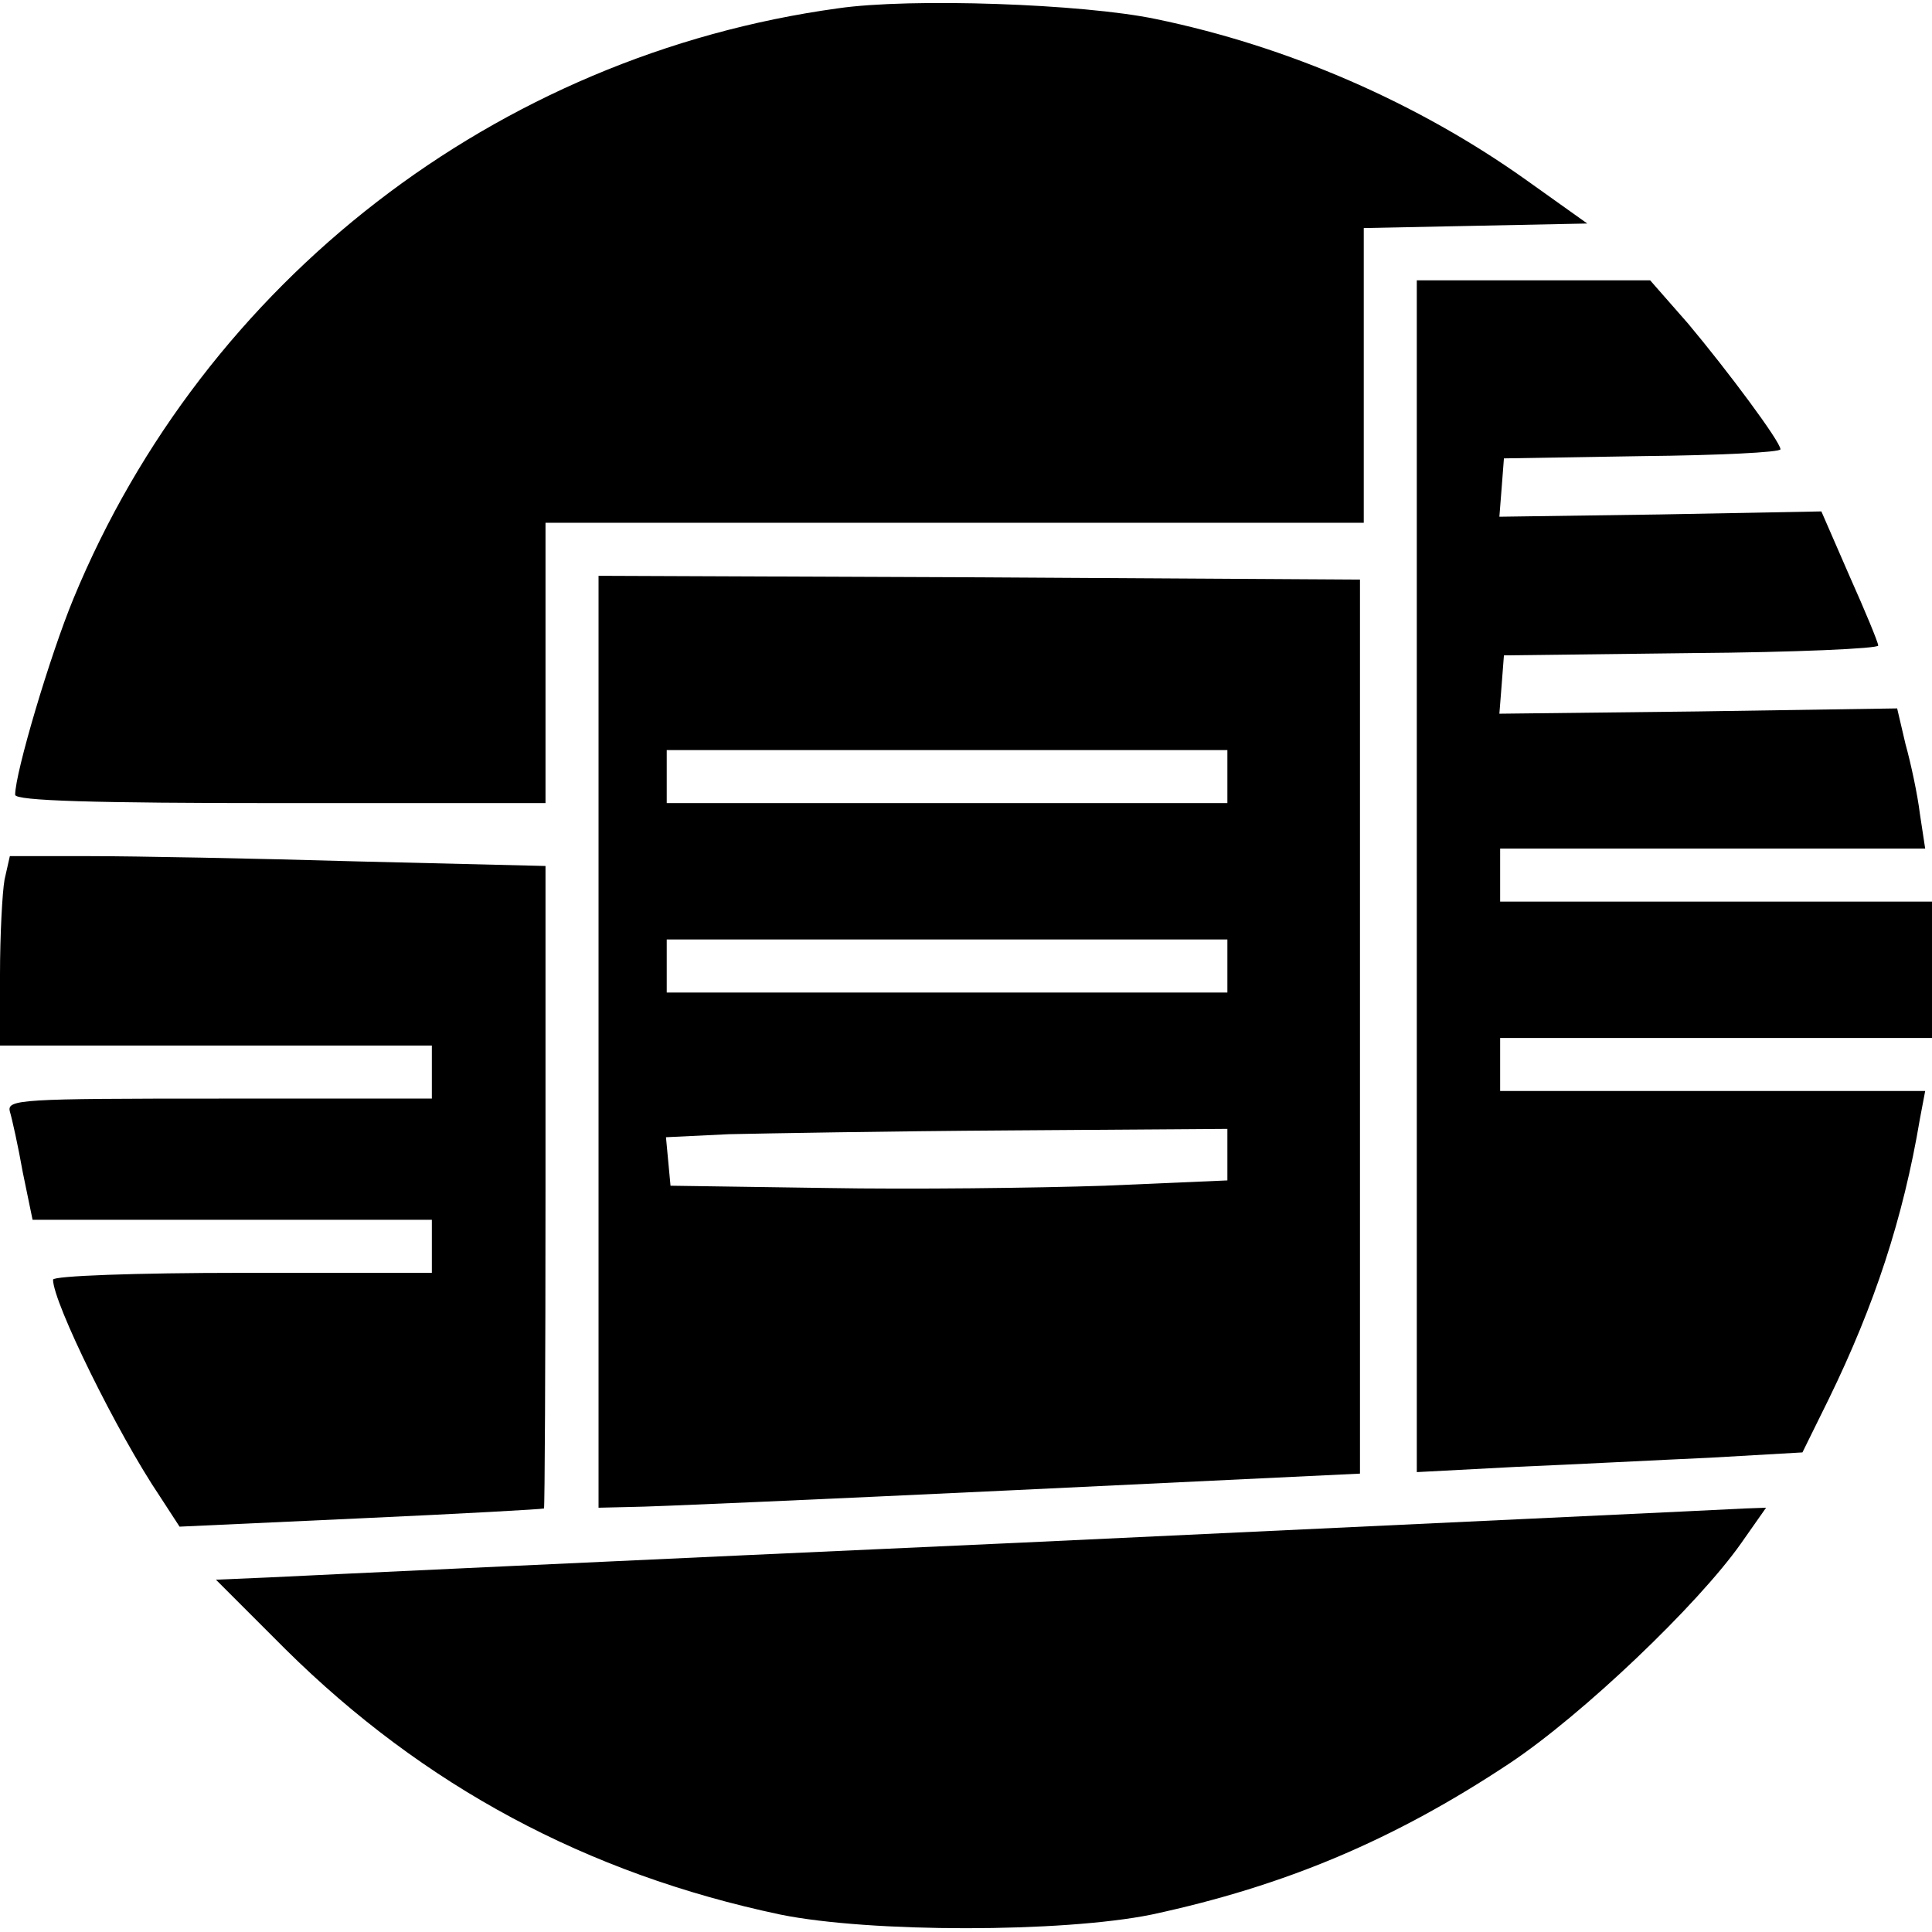
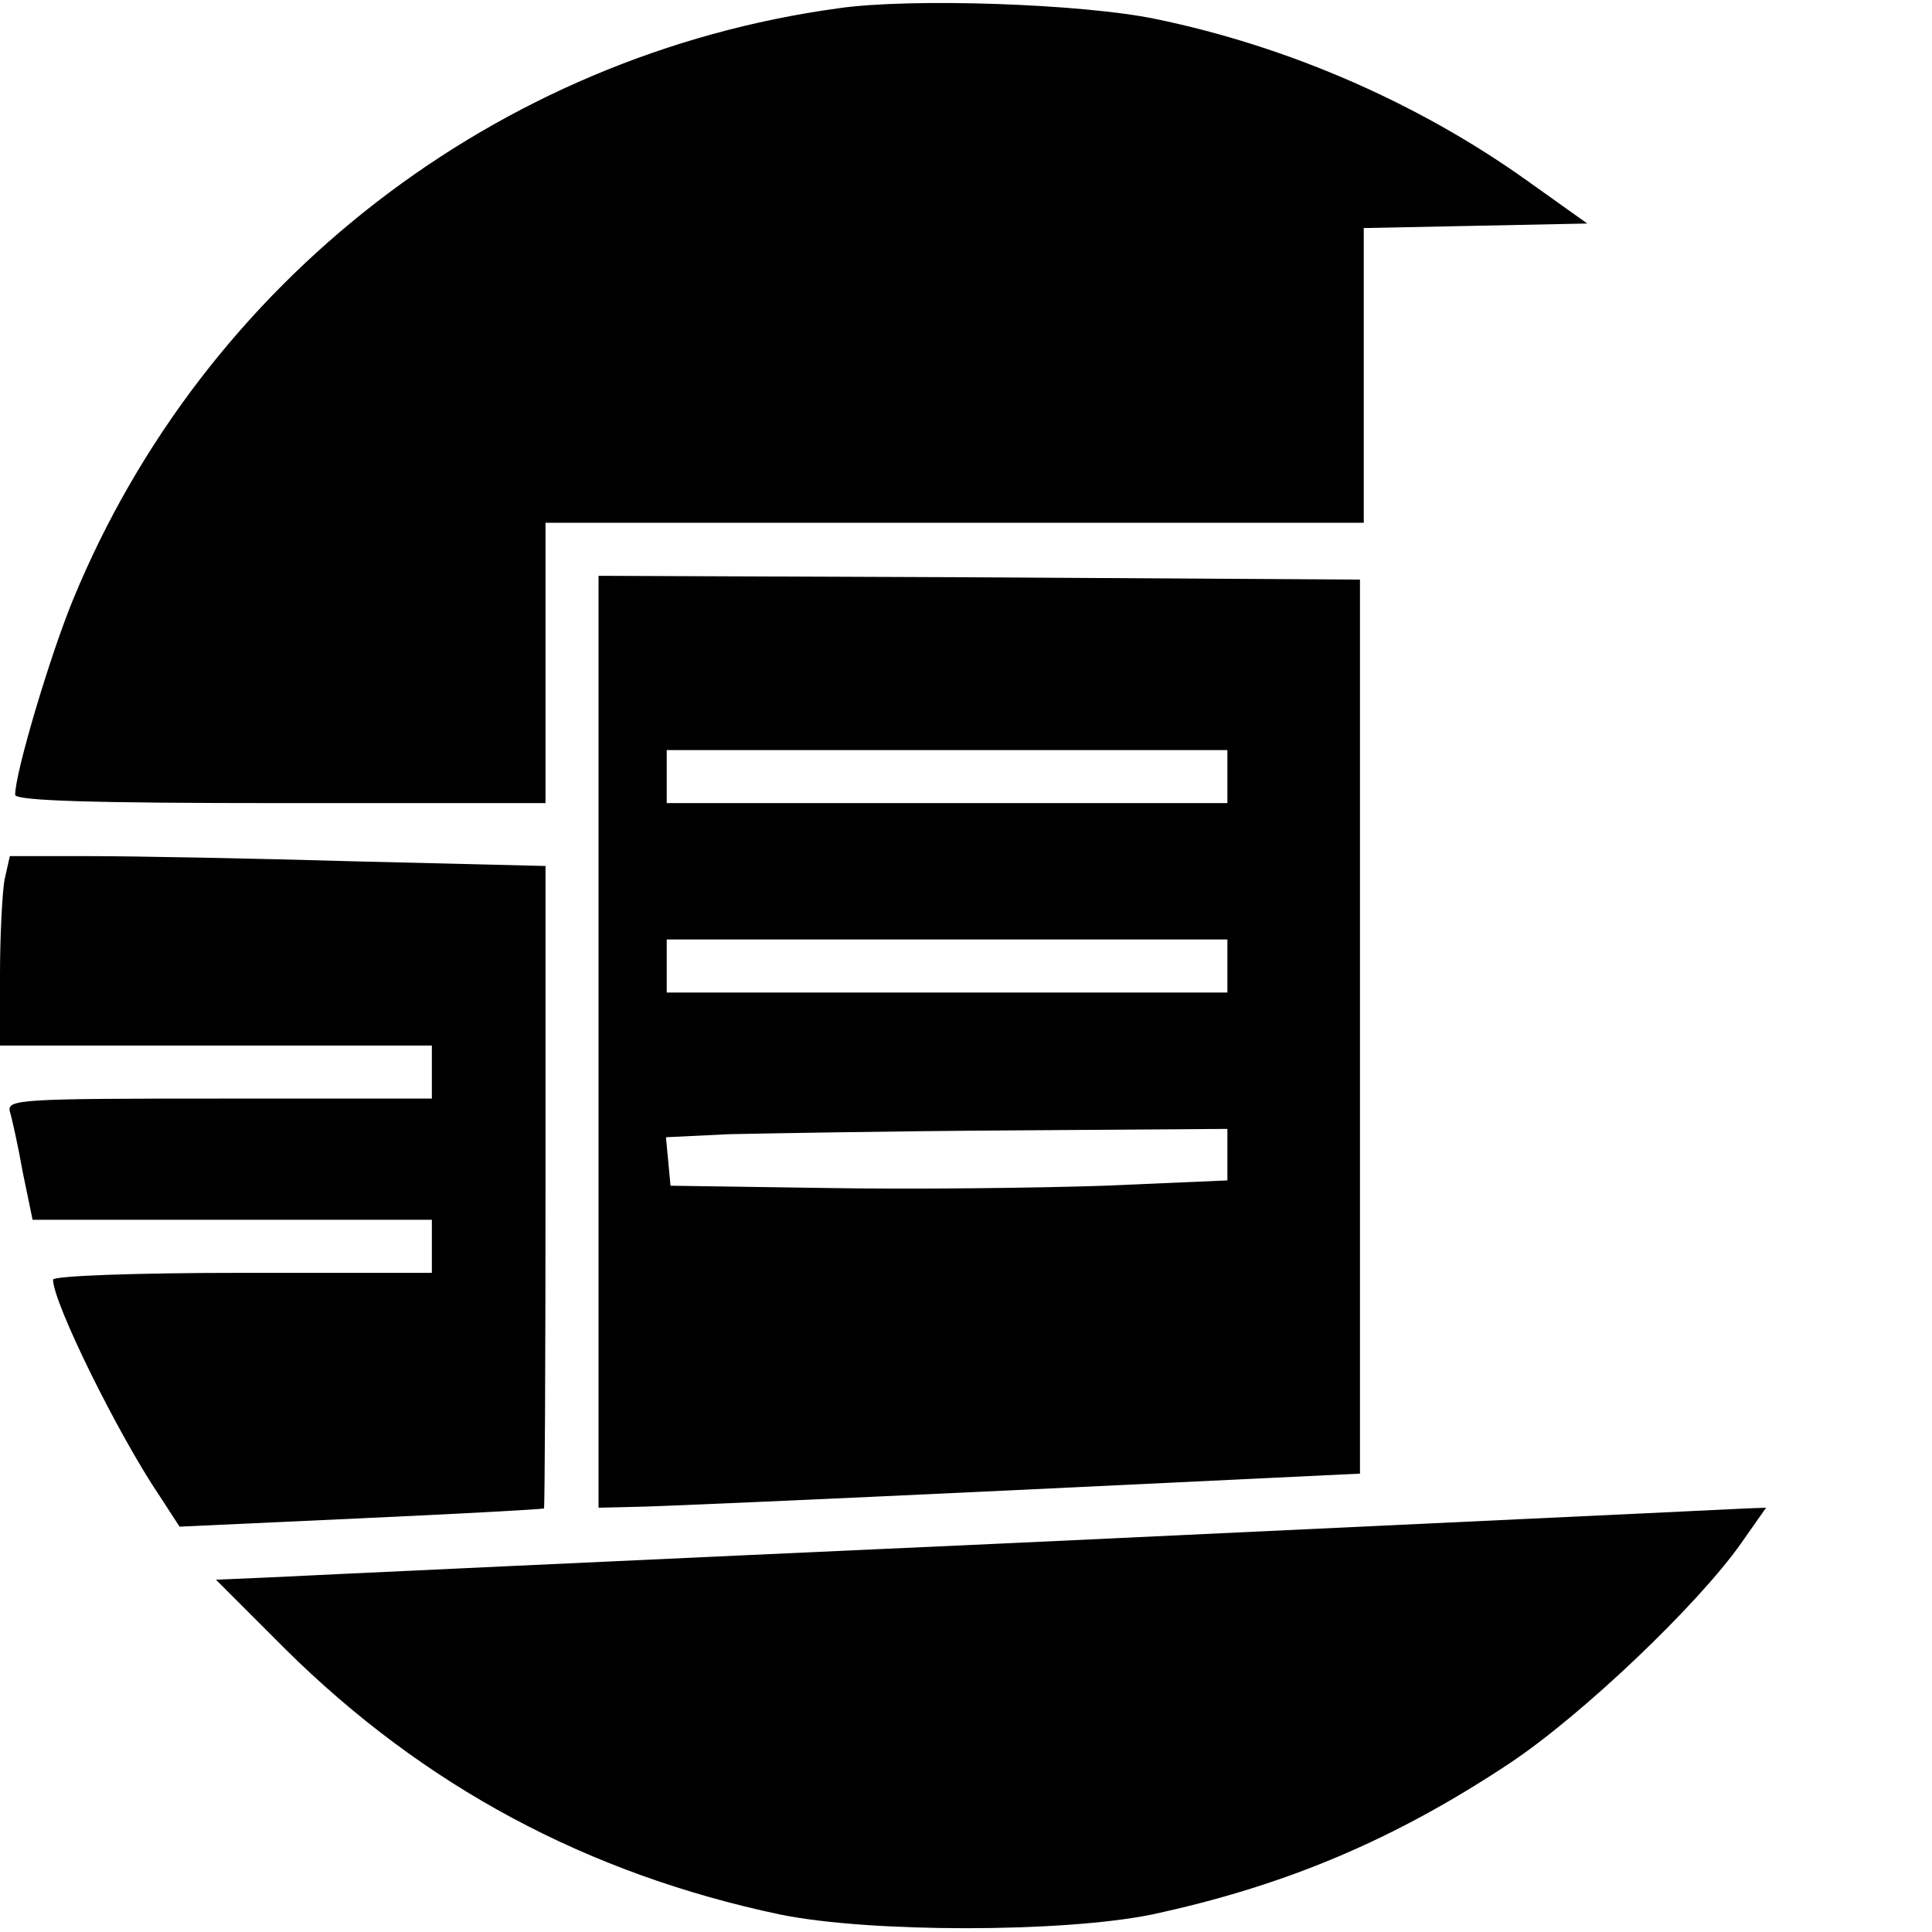
<svg xmlns="http://www.w3.org/2000/svg" version="1.0" width="255pt" height="255pt" viewBox="0 0 255 255" preserveAspectRatio="xMidYMid meet">
  <g transform="translate(0,255) scale(0.1,-0.1)" fill="#000000" stroke="none">
    <path d="M1106 2539 c-451 -62 -836 -360 -1009 -779 -31 -75 -77 -230 -77 -259 0 -8 105 -11 350 -11 l350 0 0 185 0 185 540 0 540 0 0 195 0 194 148 3 147 3 -80 57 c-143 102 -315 177 -490 213 -96 20 -323 28 -419 14z" />
-     <path d="M1870 1394 l0 -787 133 7 c72 3 187 9 254 12 l122 7 35 71 c60 123 98 238 120 369 l7 37 -281 0 -280 0 0 35 0 35 285 0 285 0 0 90 0 90 -285 0 -285 0 0 35 0 35 281 0 280 0 -7 46 c-3 25 -12 67 -19 92 l-11 47 -263 -4 -262 -3 3 38 3 39 248 3 c136 1 247 6 246 10 0 4 -17 45 -38 92 l-37 85 -213 -4 -212 -3 3 38 3 39 183 3 c100 1 182 5 182 9 0 10 -70 104 -122 166 l-50 57 -154 0 -154 0 0 -786z" />
-     <path d="M790 1175 l0 -615 43 1 c23 0 249 10 502 22 l460 22 0 590 0 590 -502 3 -503 2 0 -615z m830 350 l0 -35 -370 0 -370 0 0 35 0 35 370 0 370 0 0 -35z m0 -250 l0 -35 -370 0 -370 0 0 35 0 35 370 0 370 0 0 -35z m0 -249 l0 -34 -162 -7 c-90 -3 -255 -5 -368 -3 l-205 3 -3 32 -3 32 83 4 c46 1 212 4 371 5 l287 2 0 -34z" />
+     <path d="M790 1175 l0 -615 43 1 c23 0 249 10 502 22 l460 22 0 590 0 590 -502 3 -503 2 0 -615z m830 350 l0 -35 -370 0 -370 0 0 35 0 35 370 0 370 0 0 -35z m0 -250 l0 -35 -370 0 -370 0 0 35 0 35 370 0 370 0 0 -35m0 -249 l0 -34 -162 -7 c-90 -3 -255 -5 -368 -3 l-205 3 -3 32 -3 32 83 4 c46 1 212 4 371 5 l287 2 0 -34z" />
    <path d="M6 1389 c-3 -17 -6 -74 -6 -125 l0 -94 285 0 285 0 0 -35 0 -35 -281 0 c-262 0 -280 -1 -276 -17 3 -10 11 -46 17 -80 l13 -63 263 0 264 0 0 -35 0 -35 -250 0 c-141 0 -250 -4 -250 -9 0 -30 85 -203 141 -286 l26 -40 239 11 c132 6 240 12 242 13 1 0 2 192 2 424 l0 424 -247 6 c-137 4 -296 7 -354 7 l-106 0 -7 -31z" />
    <path d="M1350 514 c-509 -23 -956 -44 -995 -46 l-70 -3 92 -92 c182 -180 397 -296 653 -350 118 -24 372 -24 490 0 177 38 321 99 473 200 96 64 248 209 305 290 l33 47 -28 -1 c-15 -1 -444 -21 -953 -45z" />
  </g>
</svg>